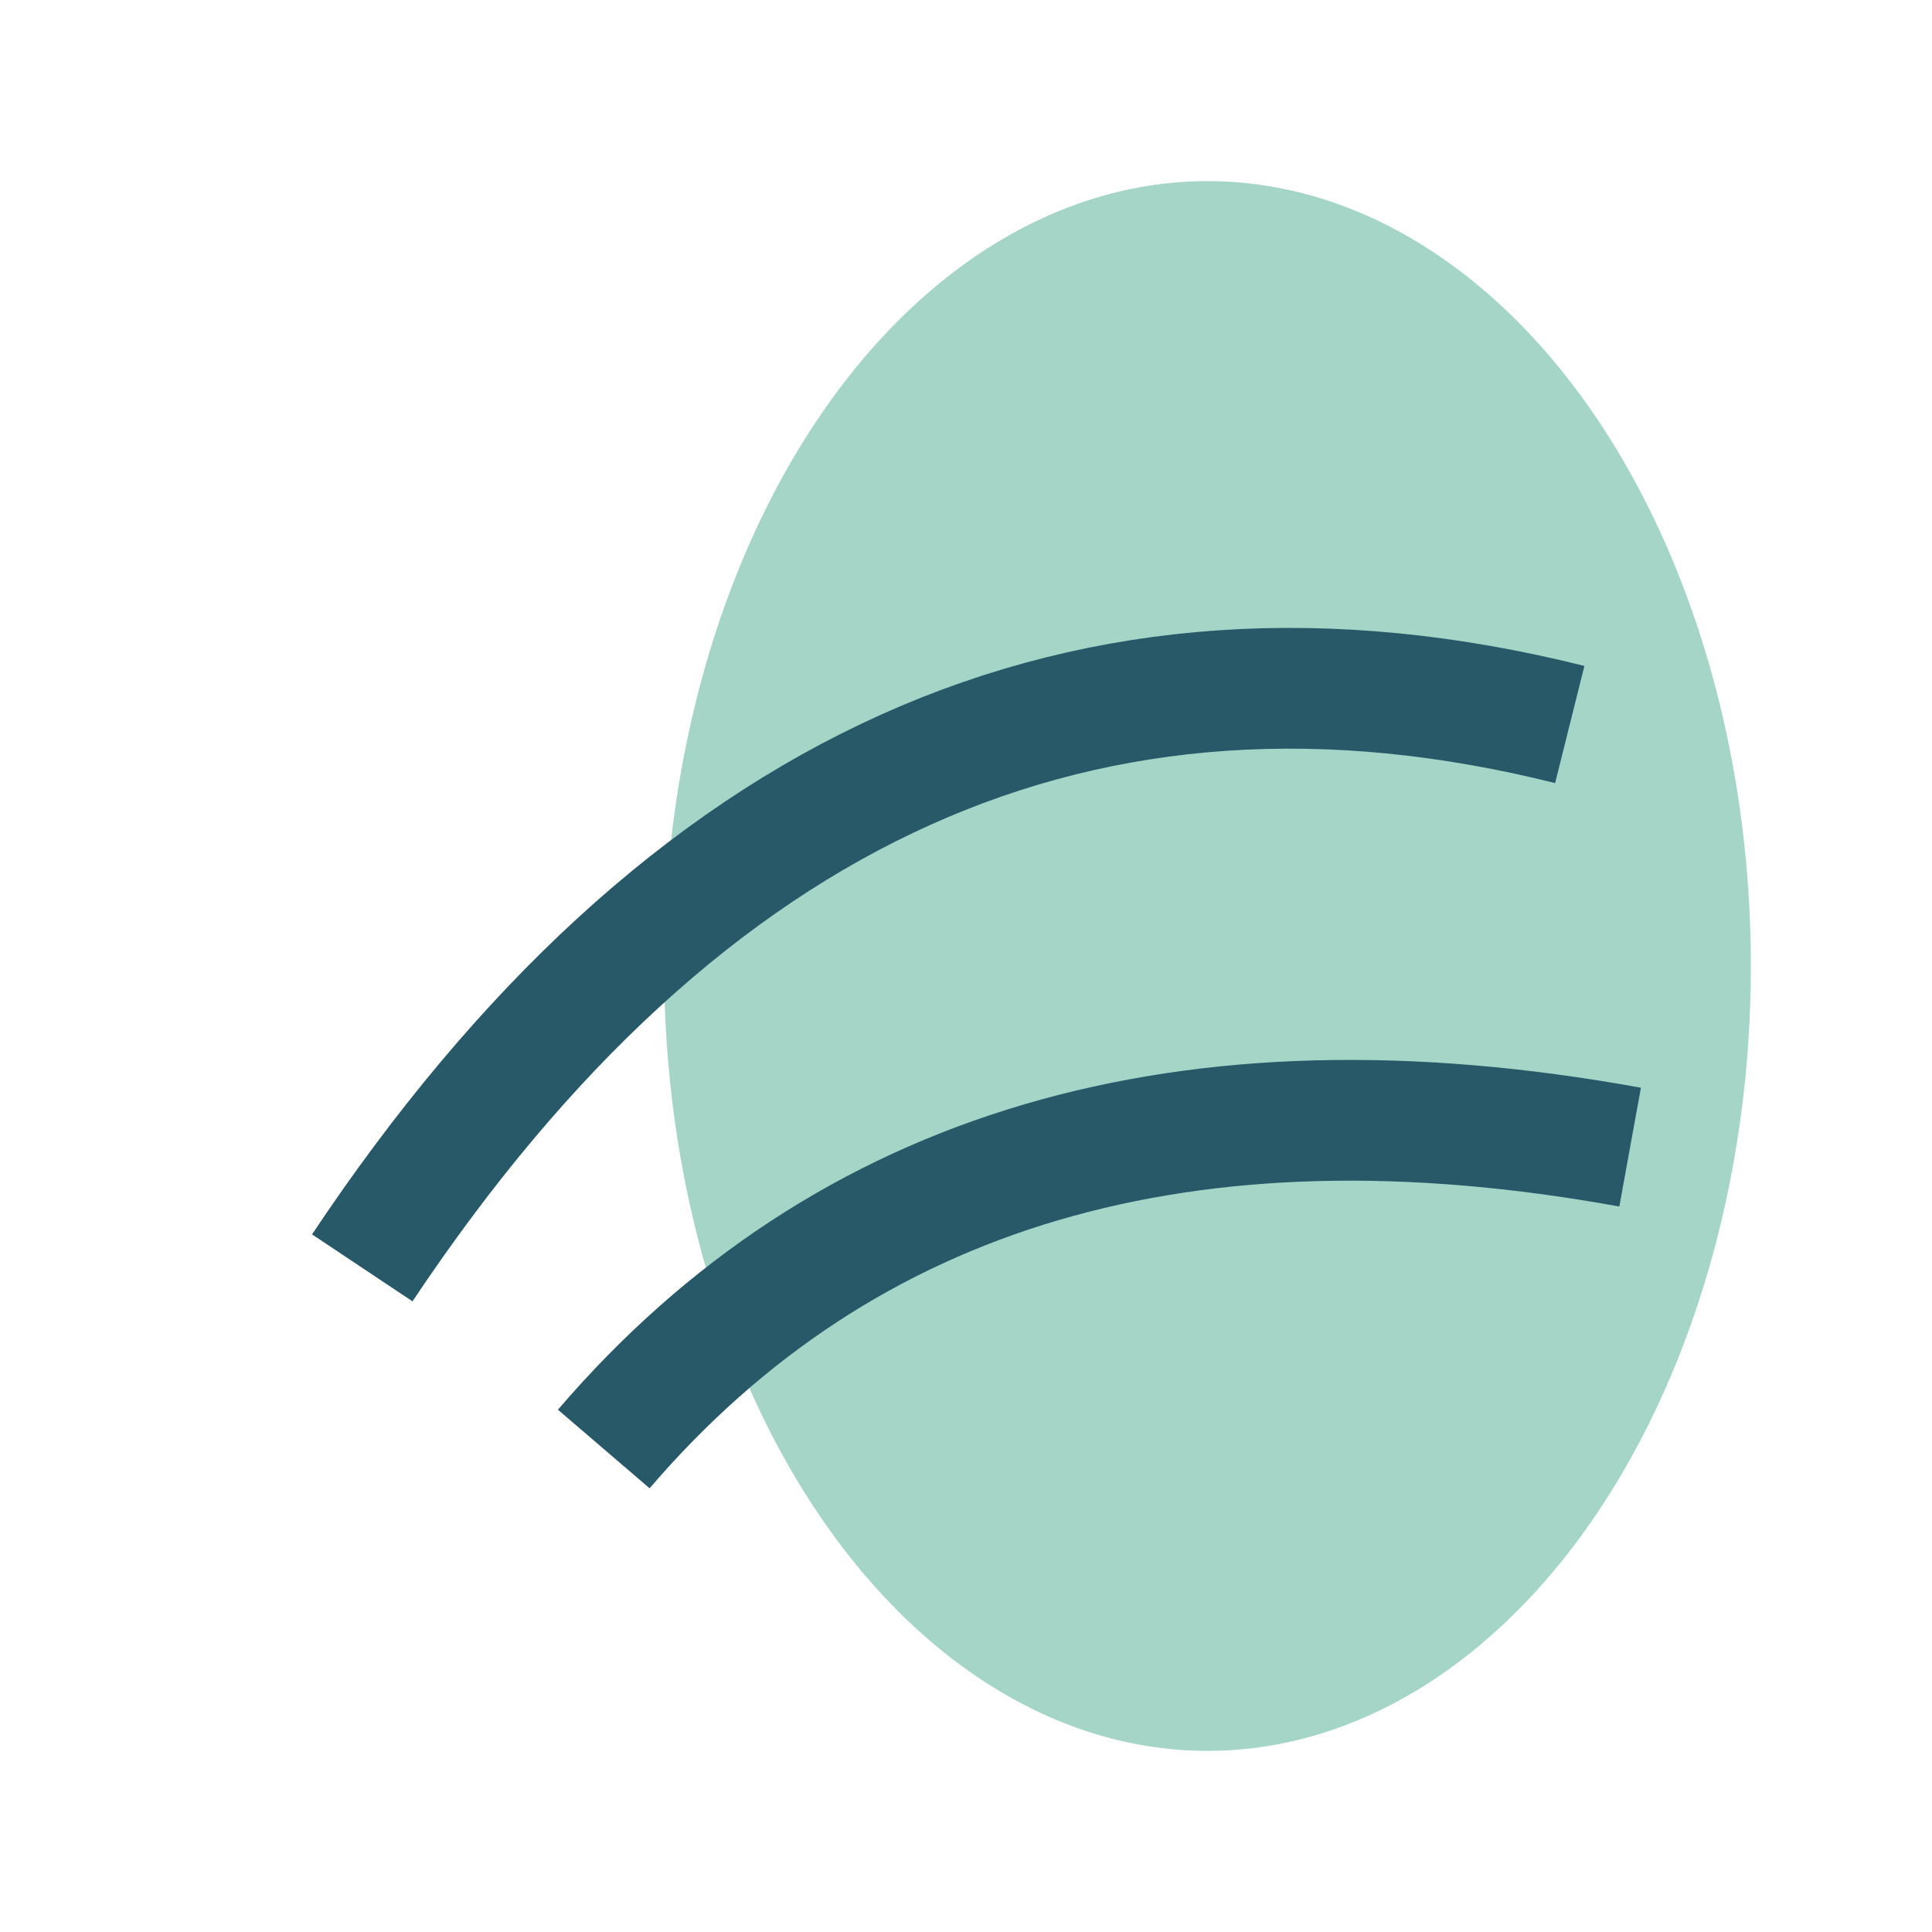
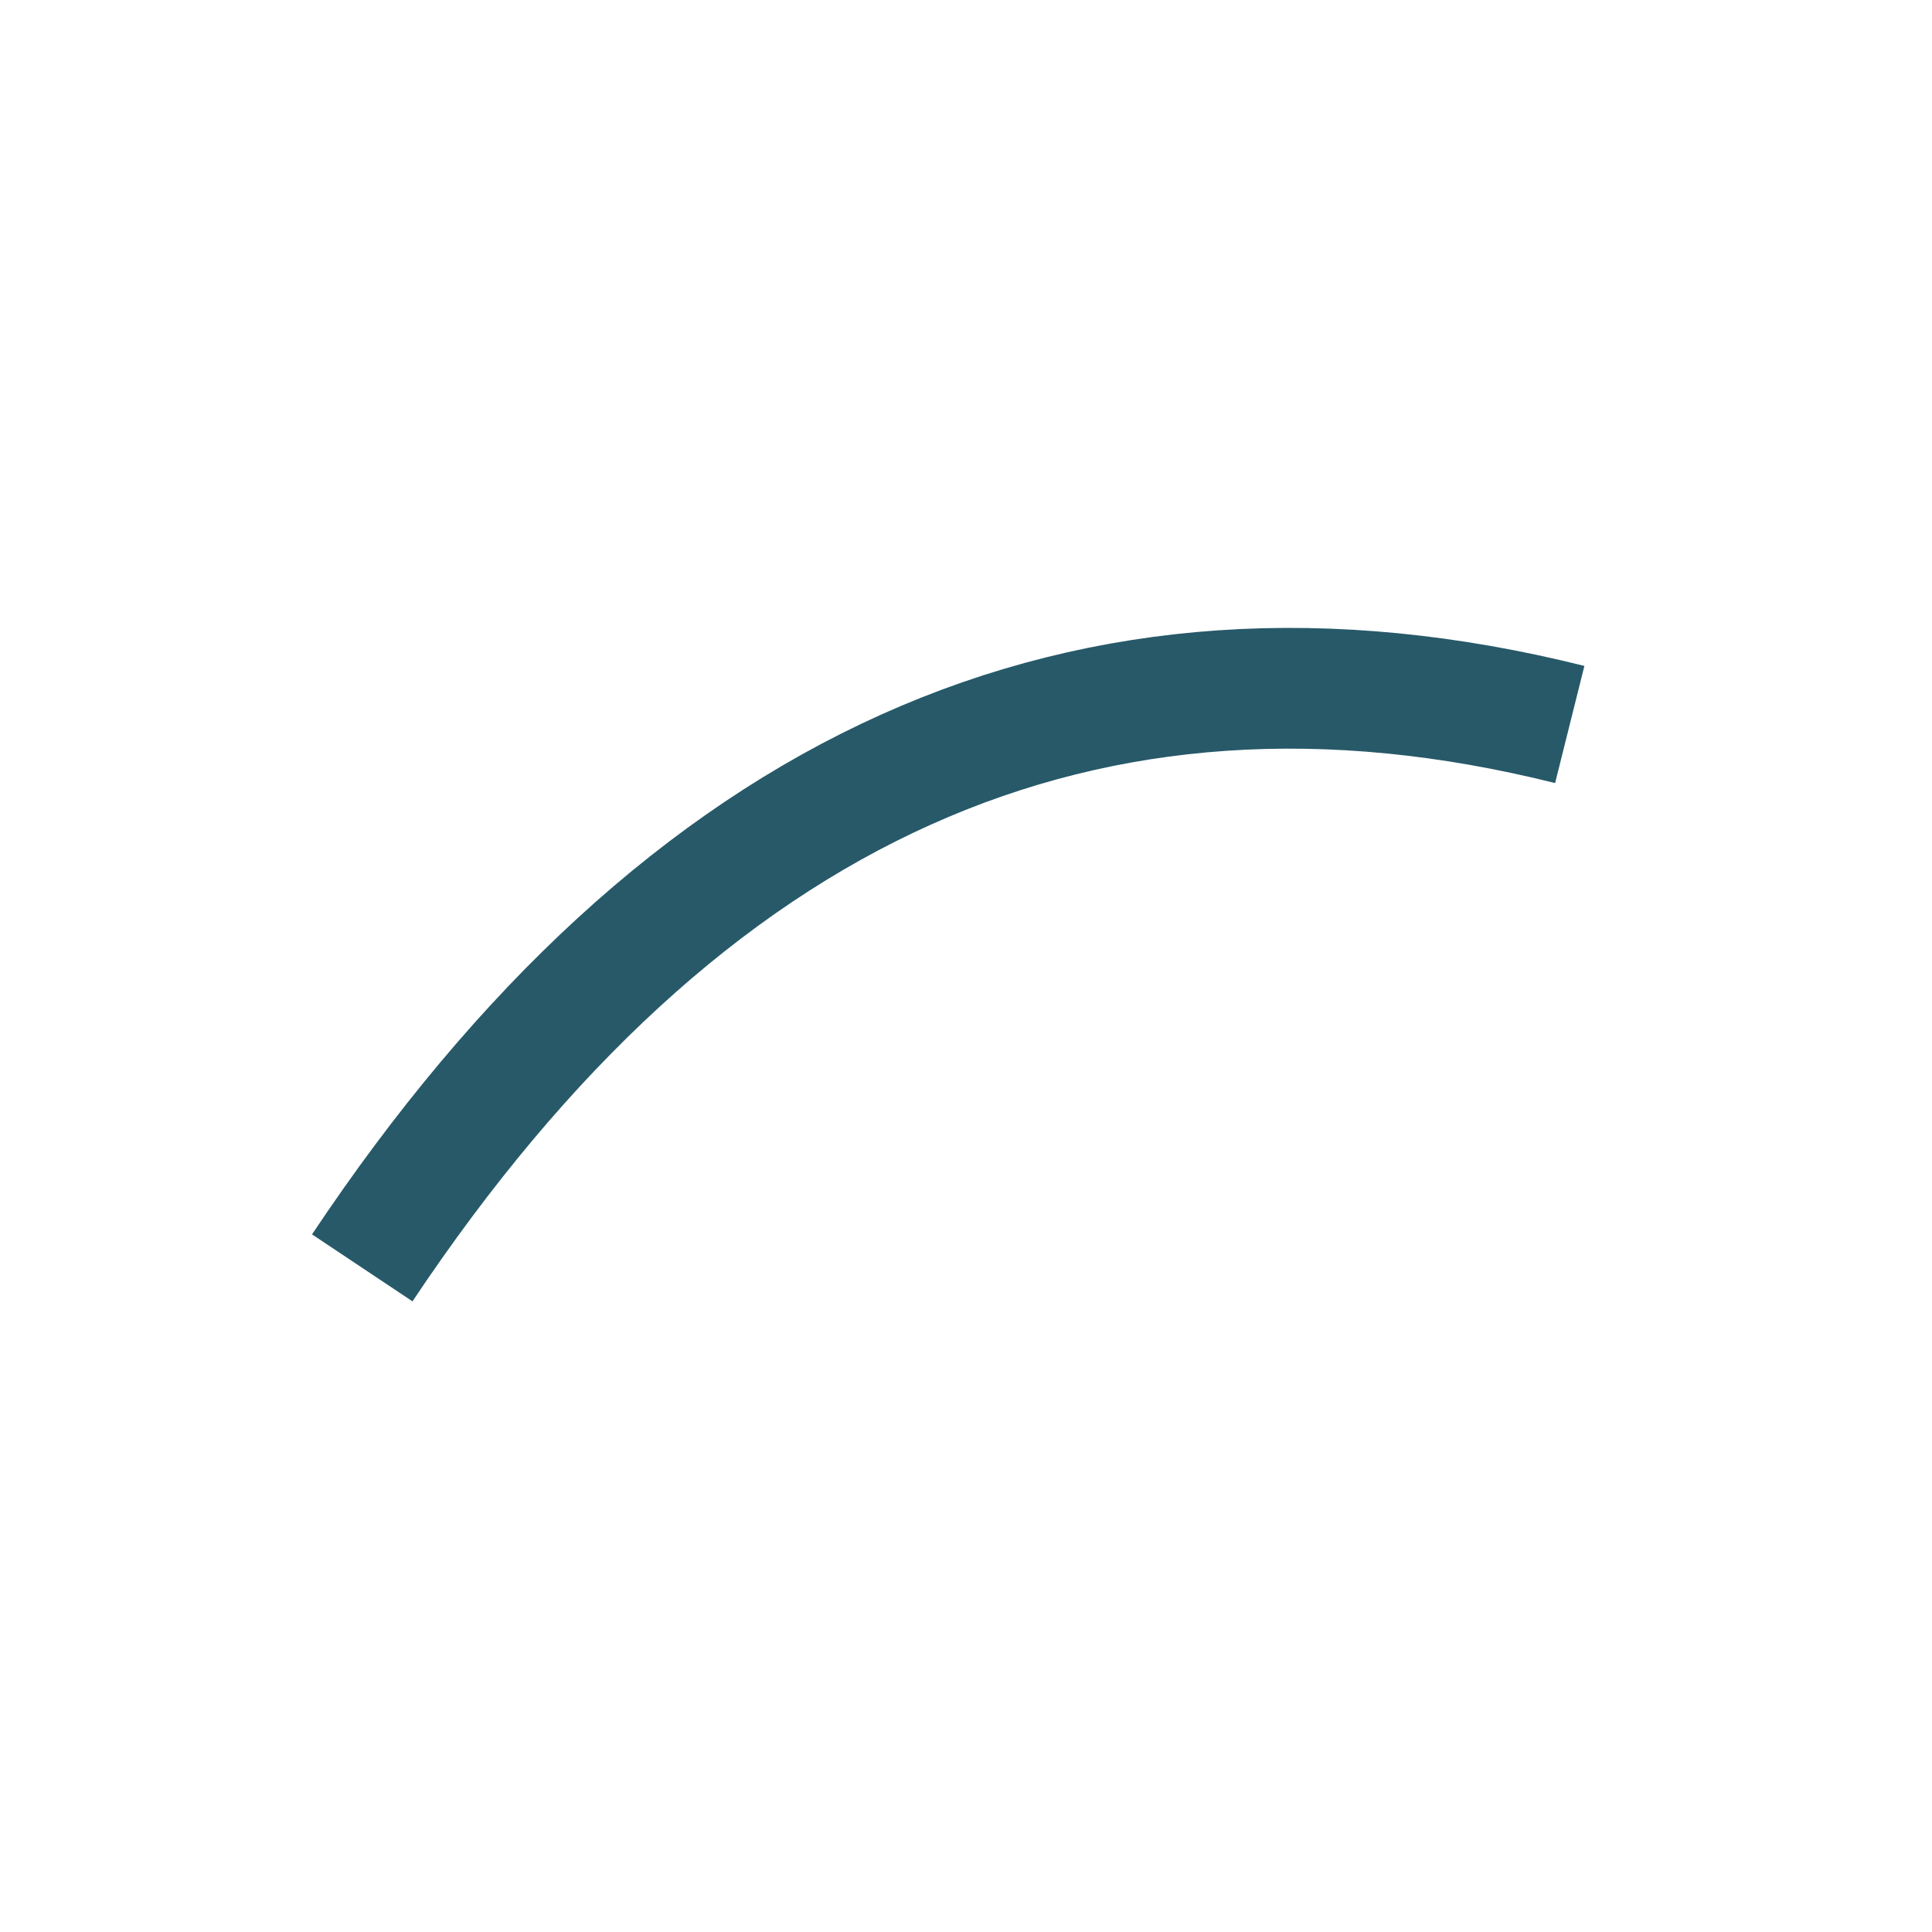
<svg xmlns="http://www.w3.org/2000/svg" width="32" height="32" viewBox="0 0 32 32">
-   <ellipse cx="20" cy="16" rx="9" ry="13" fill="#A4D5C7" />
  <path d="M6 21q8-12 20-9" fill="none" stroke="#275969" stroke-width="2" />
-   <path d="M10 24q6-7 17-5" fill="none" stroke="#275969" stroke-width="2" />
</svg>